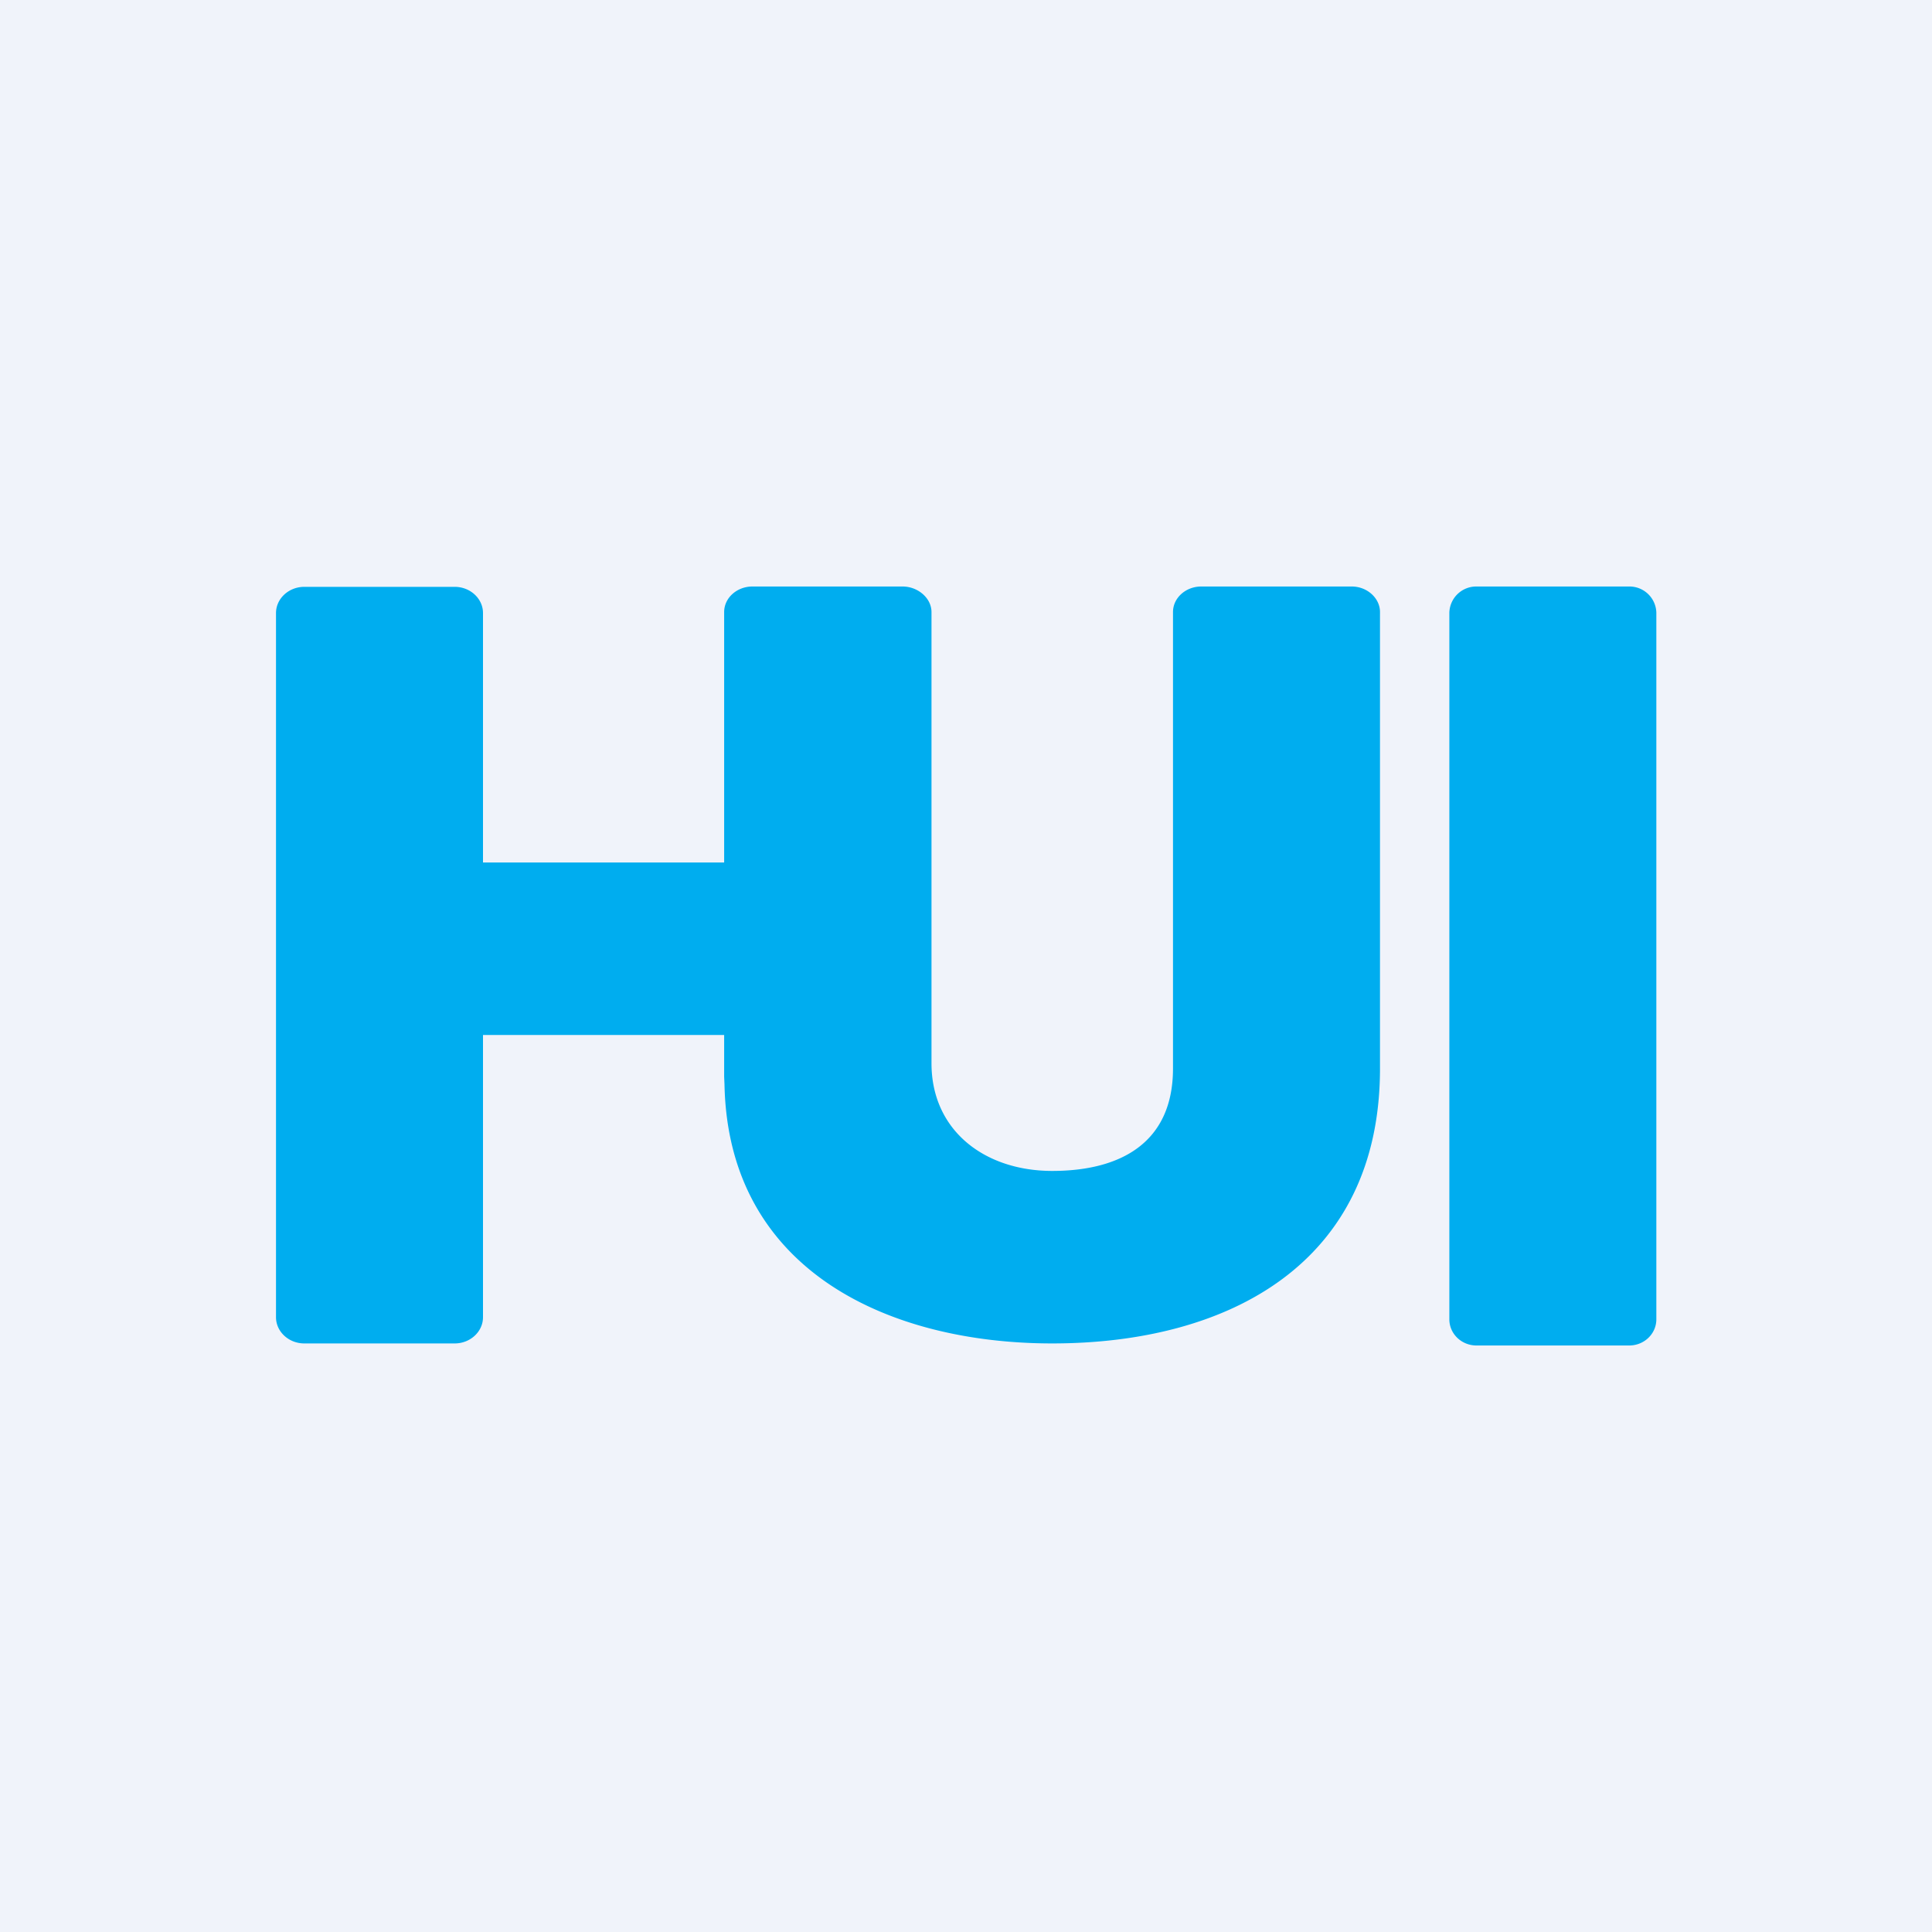
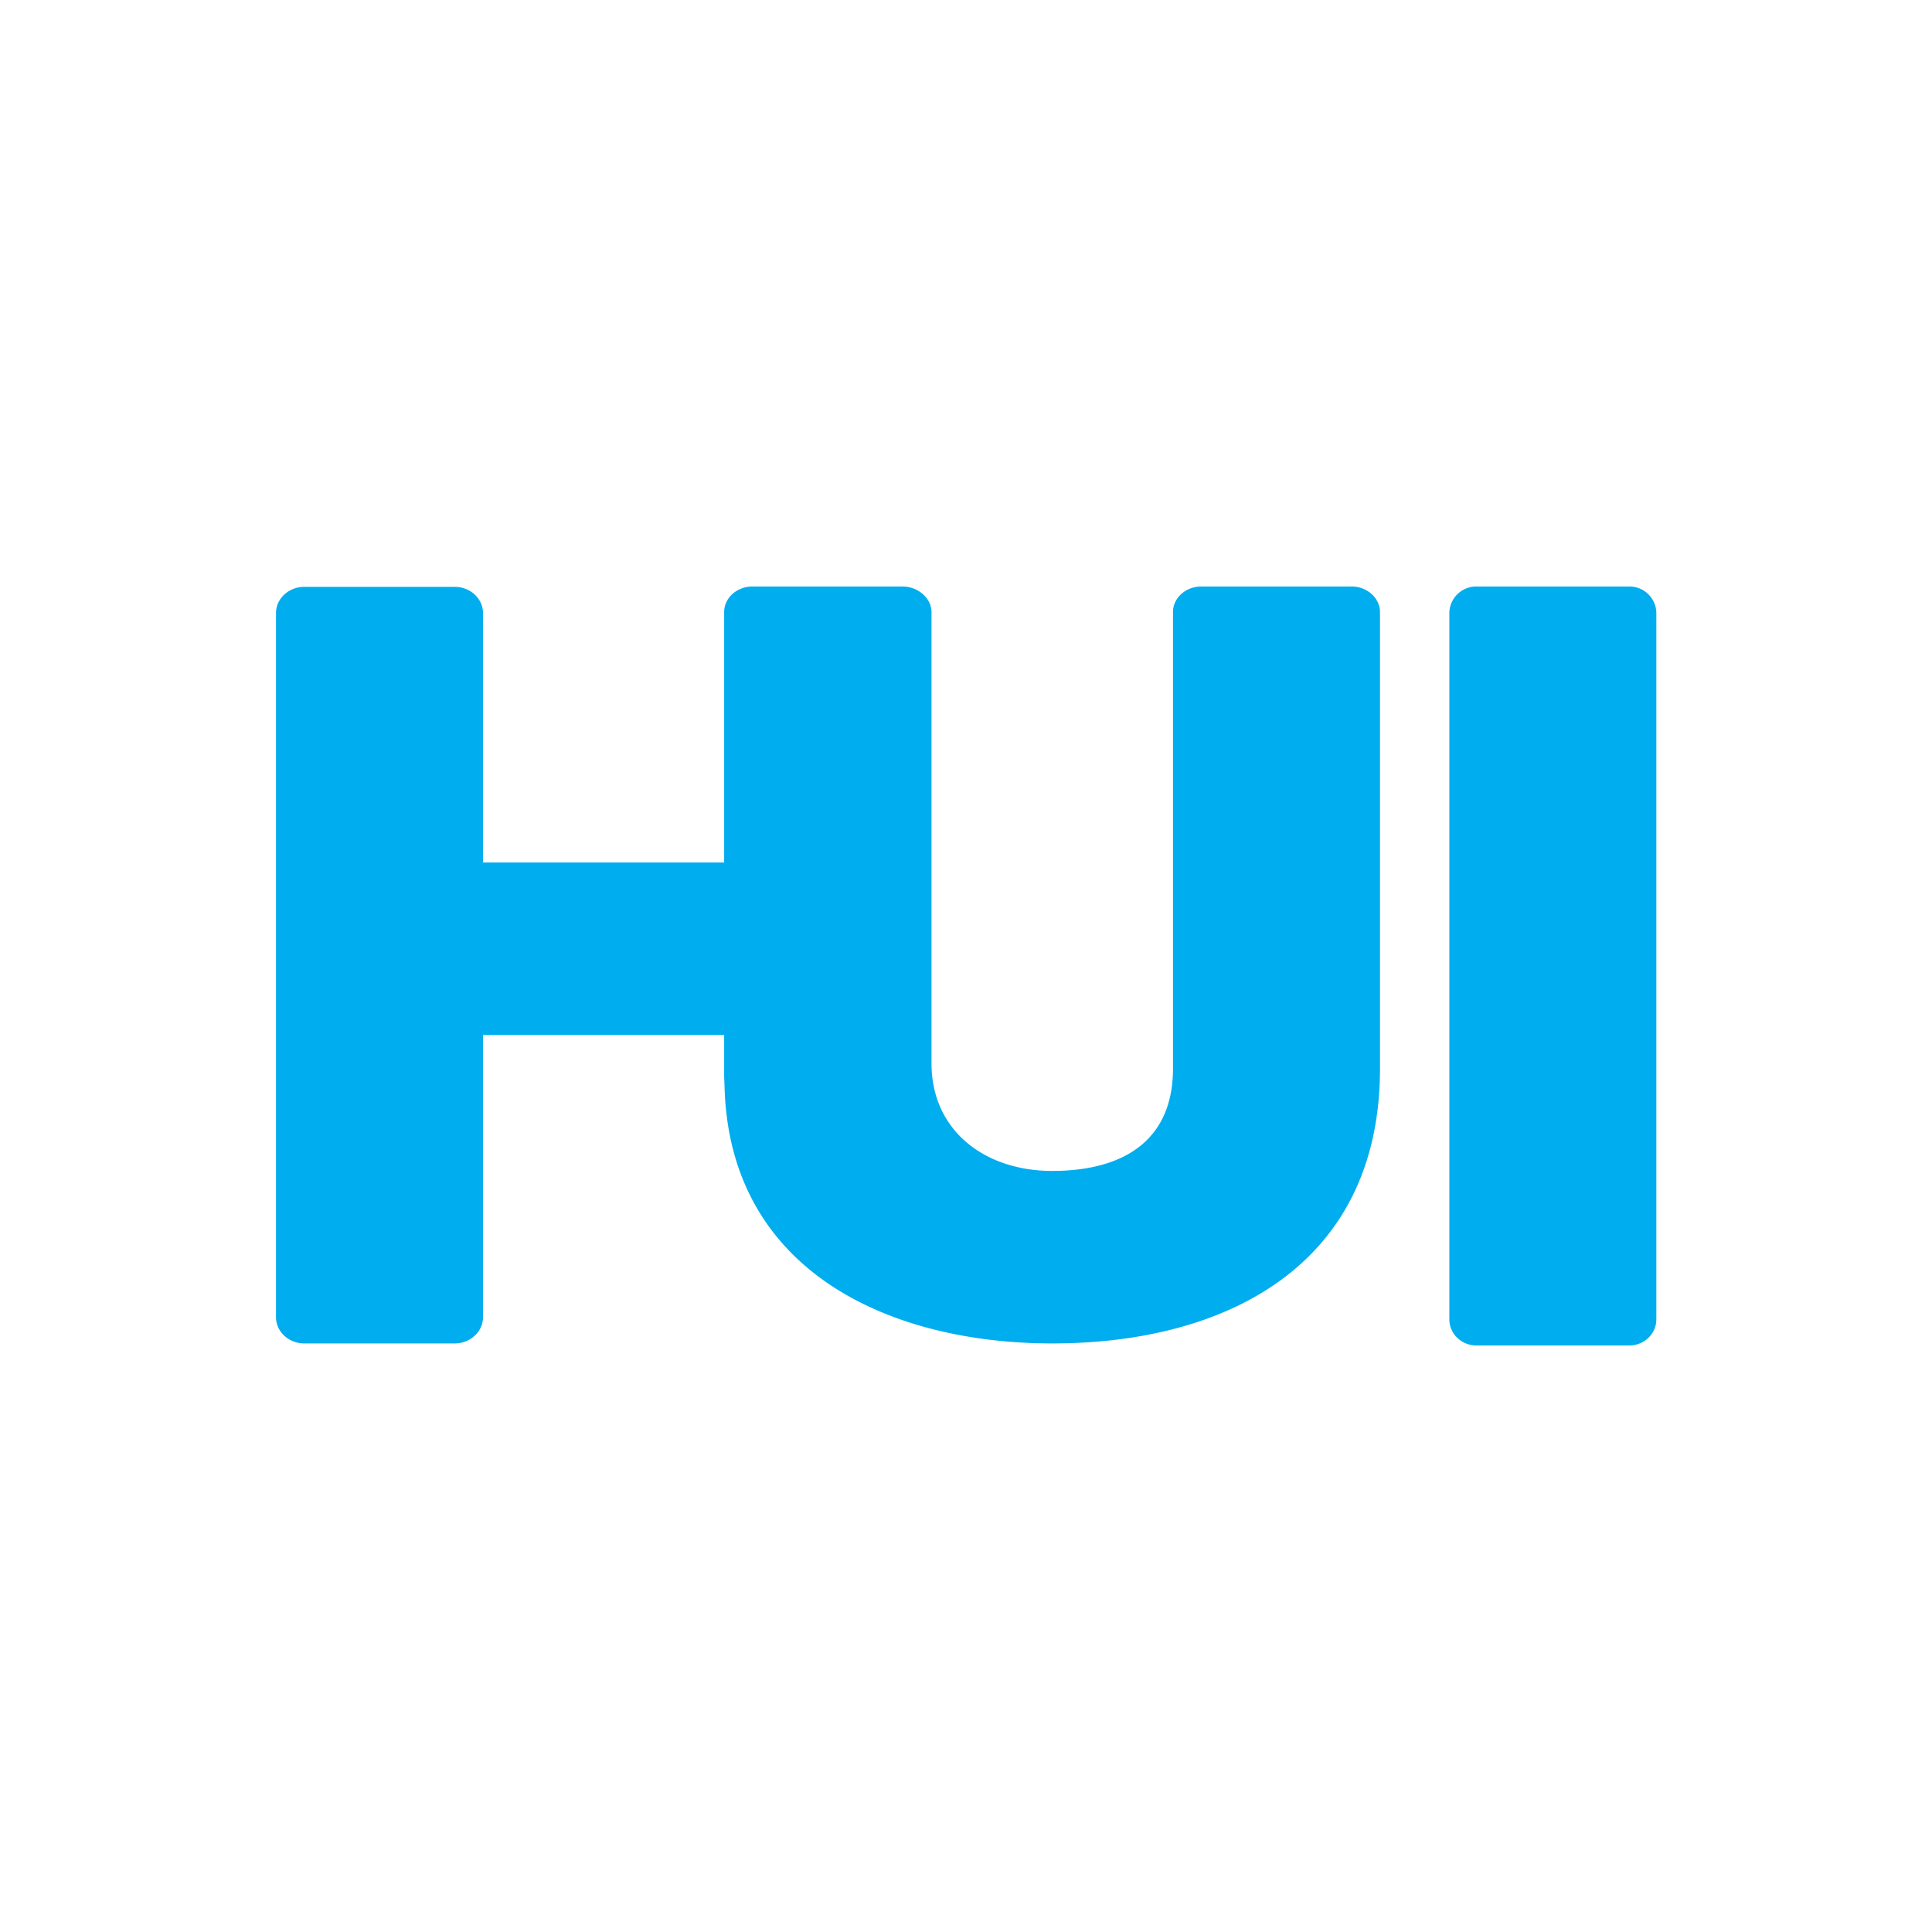
<svg xmlns="http://www.w3.org/2000/svg" width="56" height="56" viewBox="0 0 56 56">
-   <path fill="#F0F3FA" d="M0 0h56v56H0z" />
  <path d="M39.18 17h-4.36c-.45 0-.82.33-.82.74v13.23c0 2.16-1.53 2.97-3.5 2.97S27 32.76 27 30.82V17.74c0-.4-.39-.74-.84-.74h-4.35c-.45 0-.82.33-.82.74V25H14v-7.23c0-.42-.37-.76-.82-.76H8.82c-.45 0-.82.34-.82.76v20.41c0 .42.37.76.82.76h4.36c.45 0 .82-.34.82-.76V30h6.99v1.21l.01.23c.11 5.38 4.75 7.5 9.5 7.5 5.1 0 9.5-2.31 9.5-7.97V17.74c0-.4-.37-.74-.82-.74ZM47.21 17H42.8a.78.78 0 0 0-.79.76v20.48c0 .42.35.76.79.76h4.42c.44 0 .79-.34.79-.76V17.76a.78.78 0 0 0-.79-.76Z" fill="#00ADEF" />
</svg>